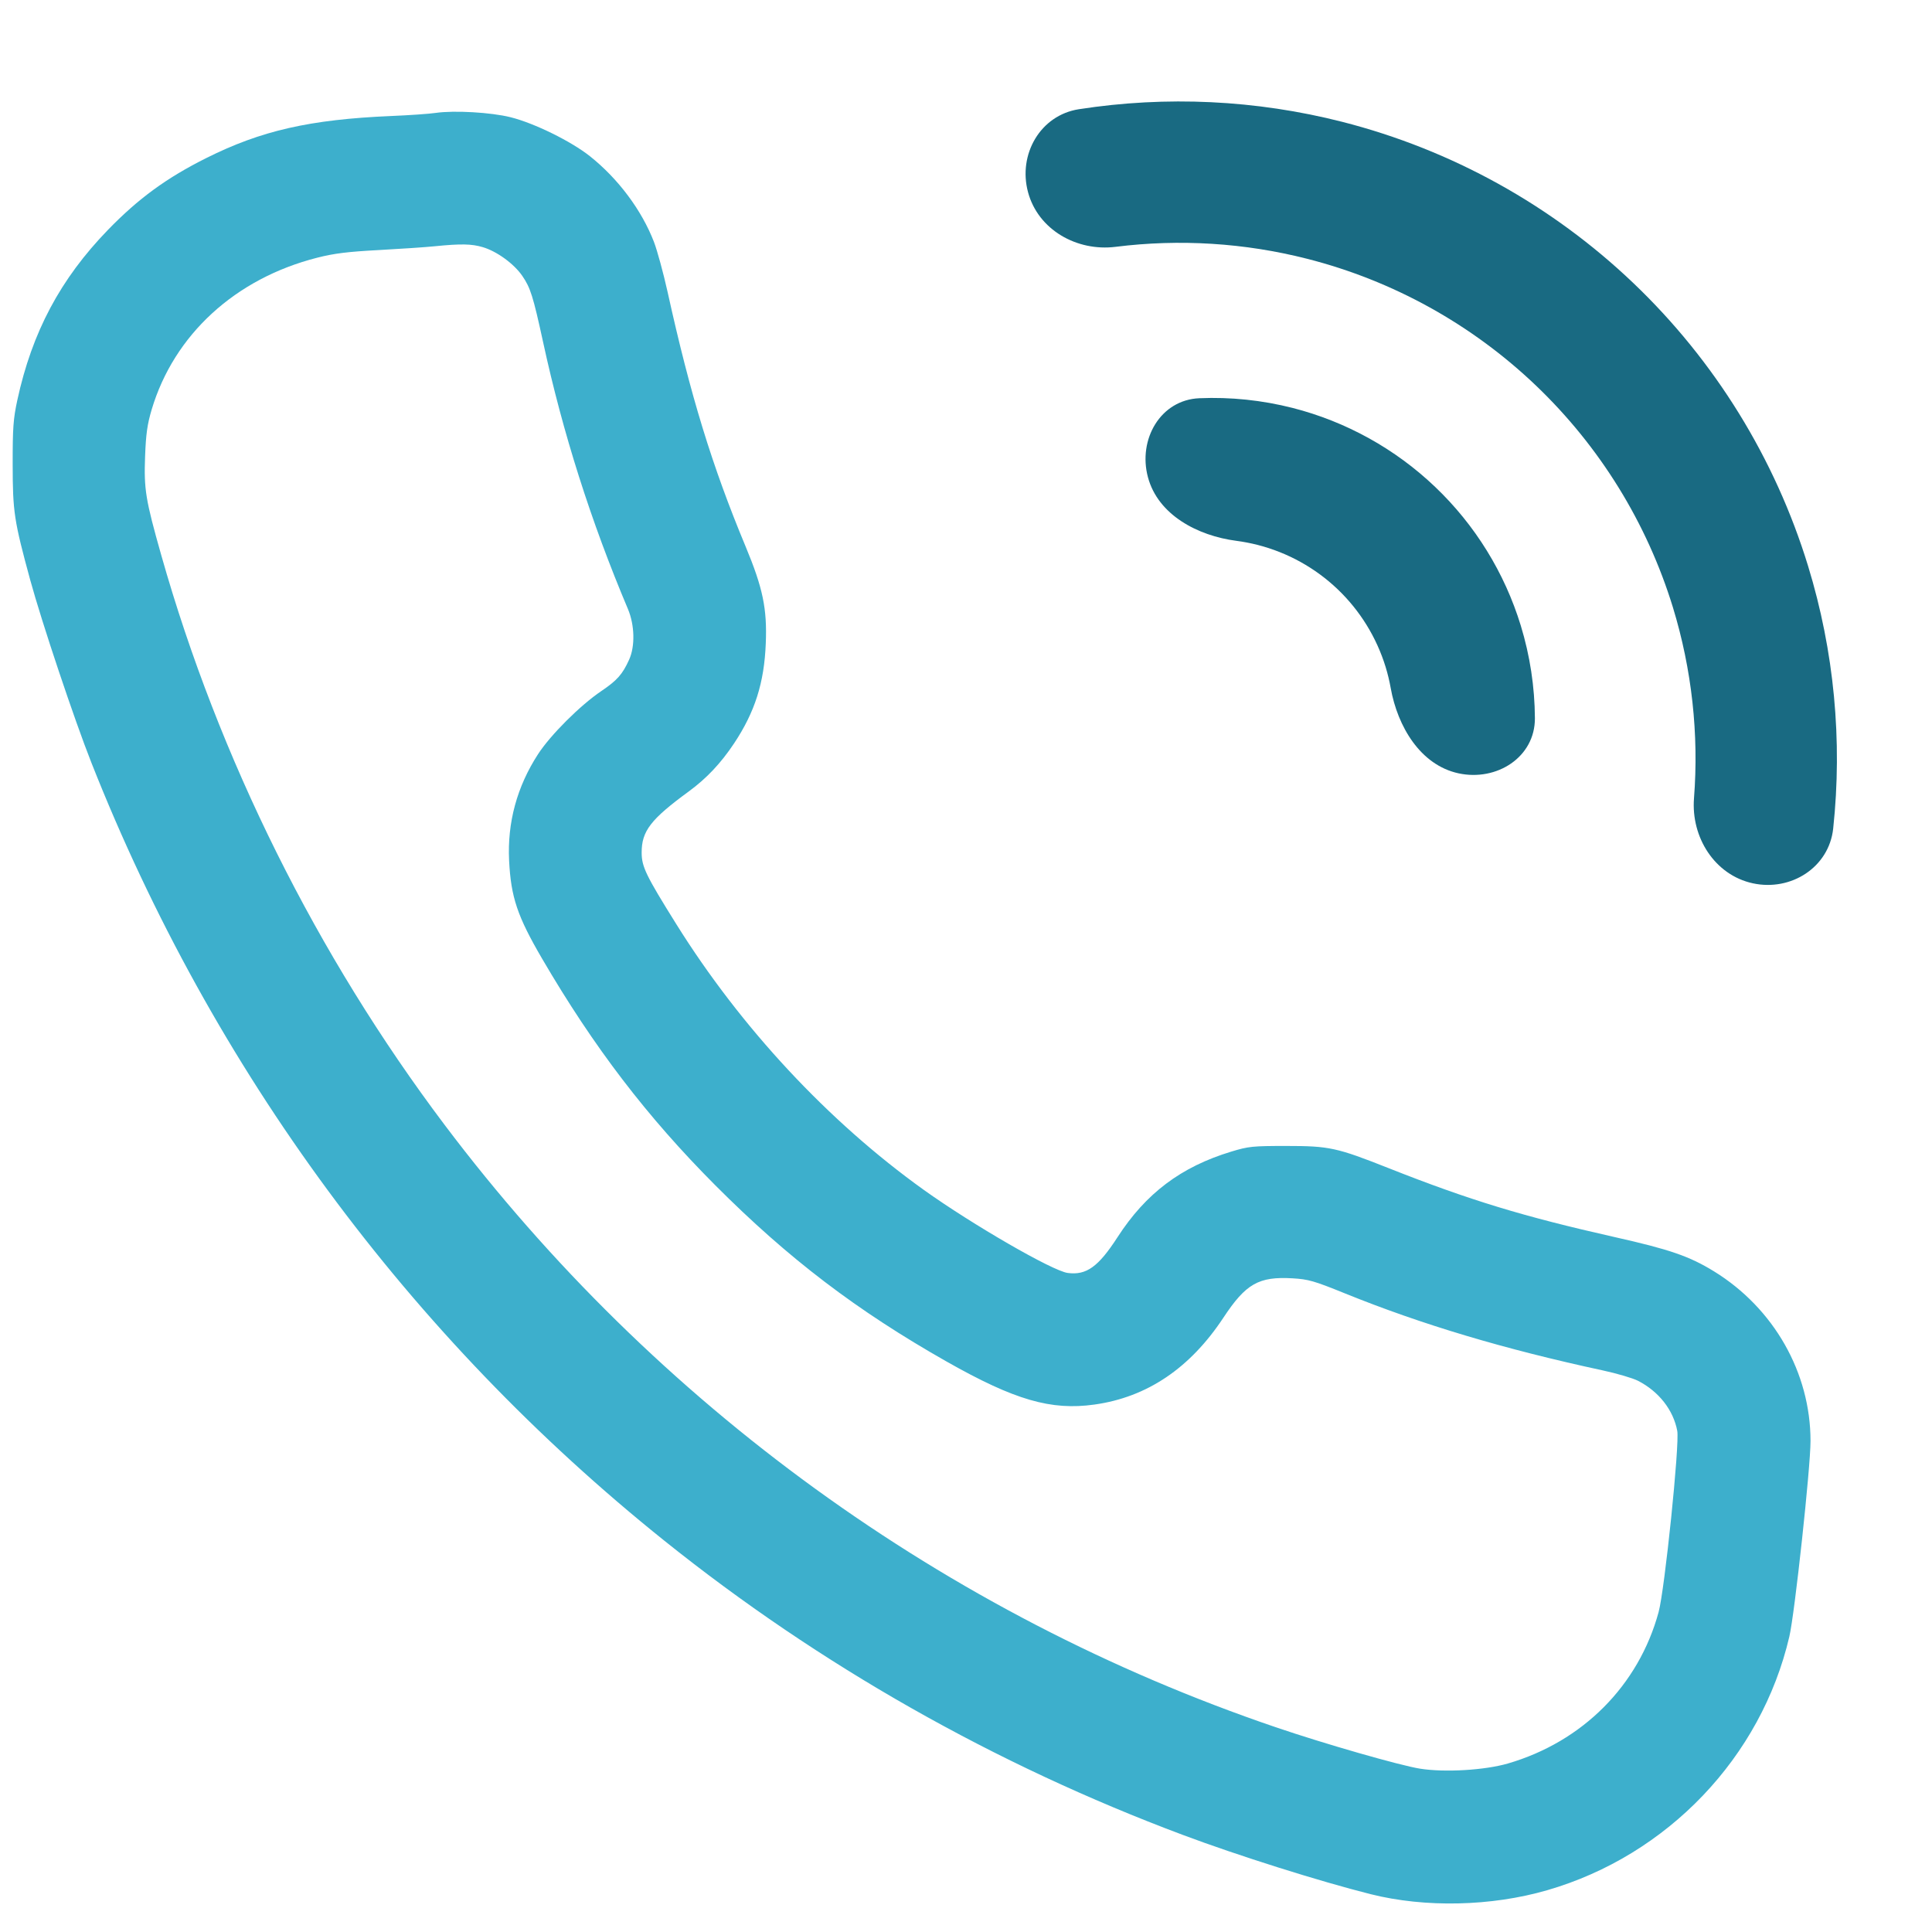
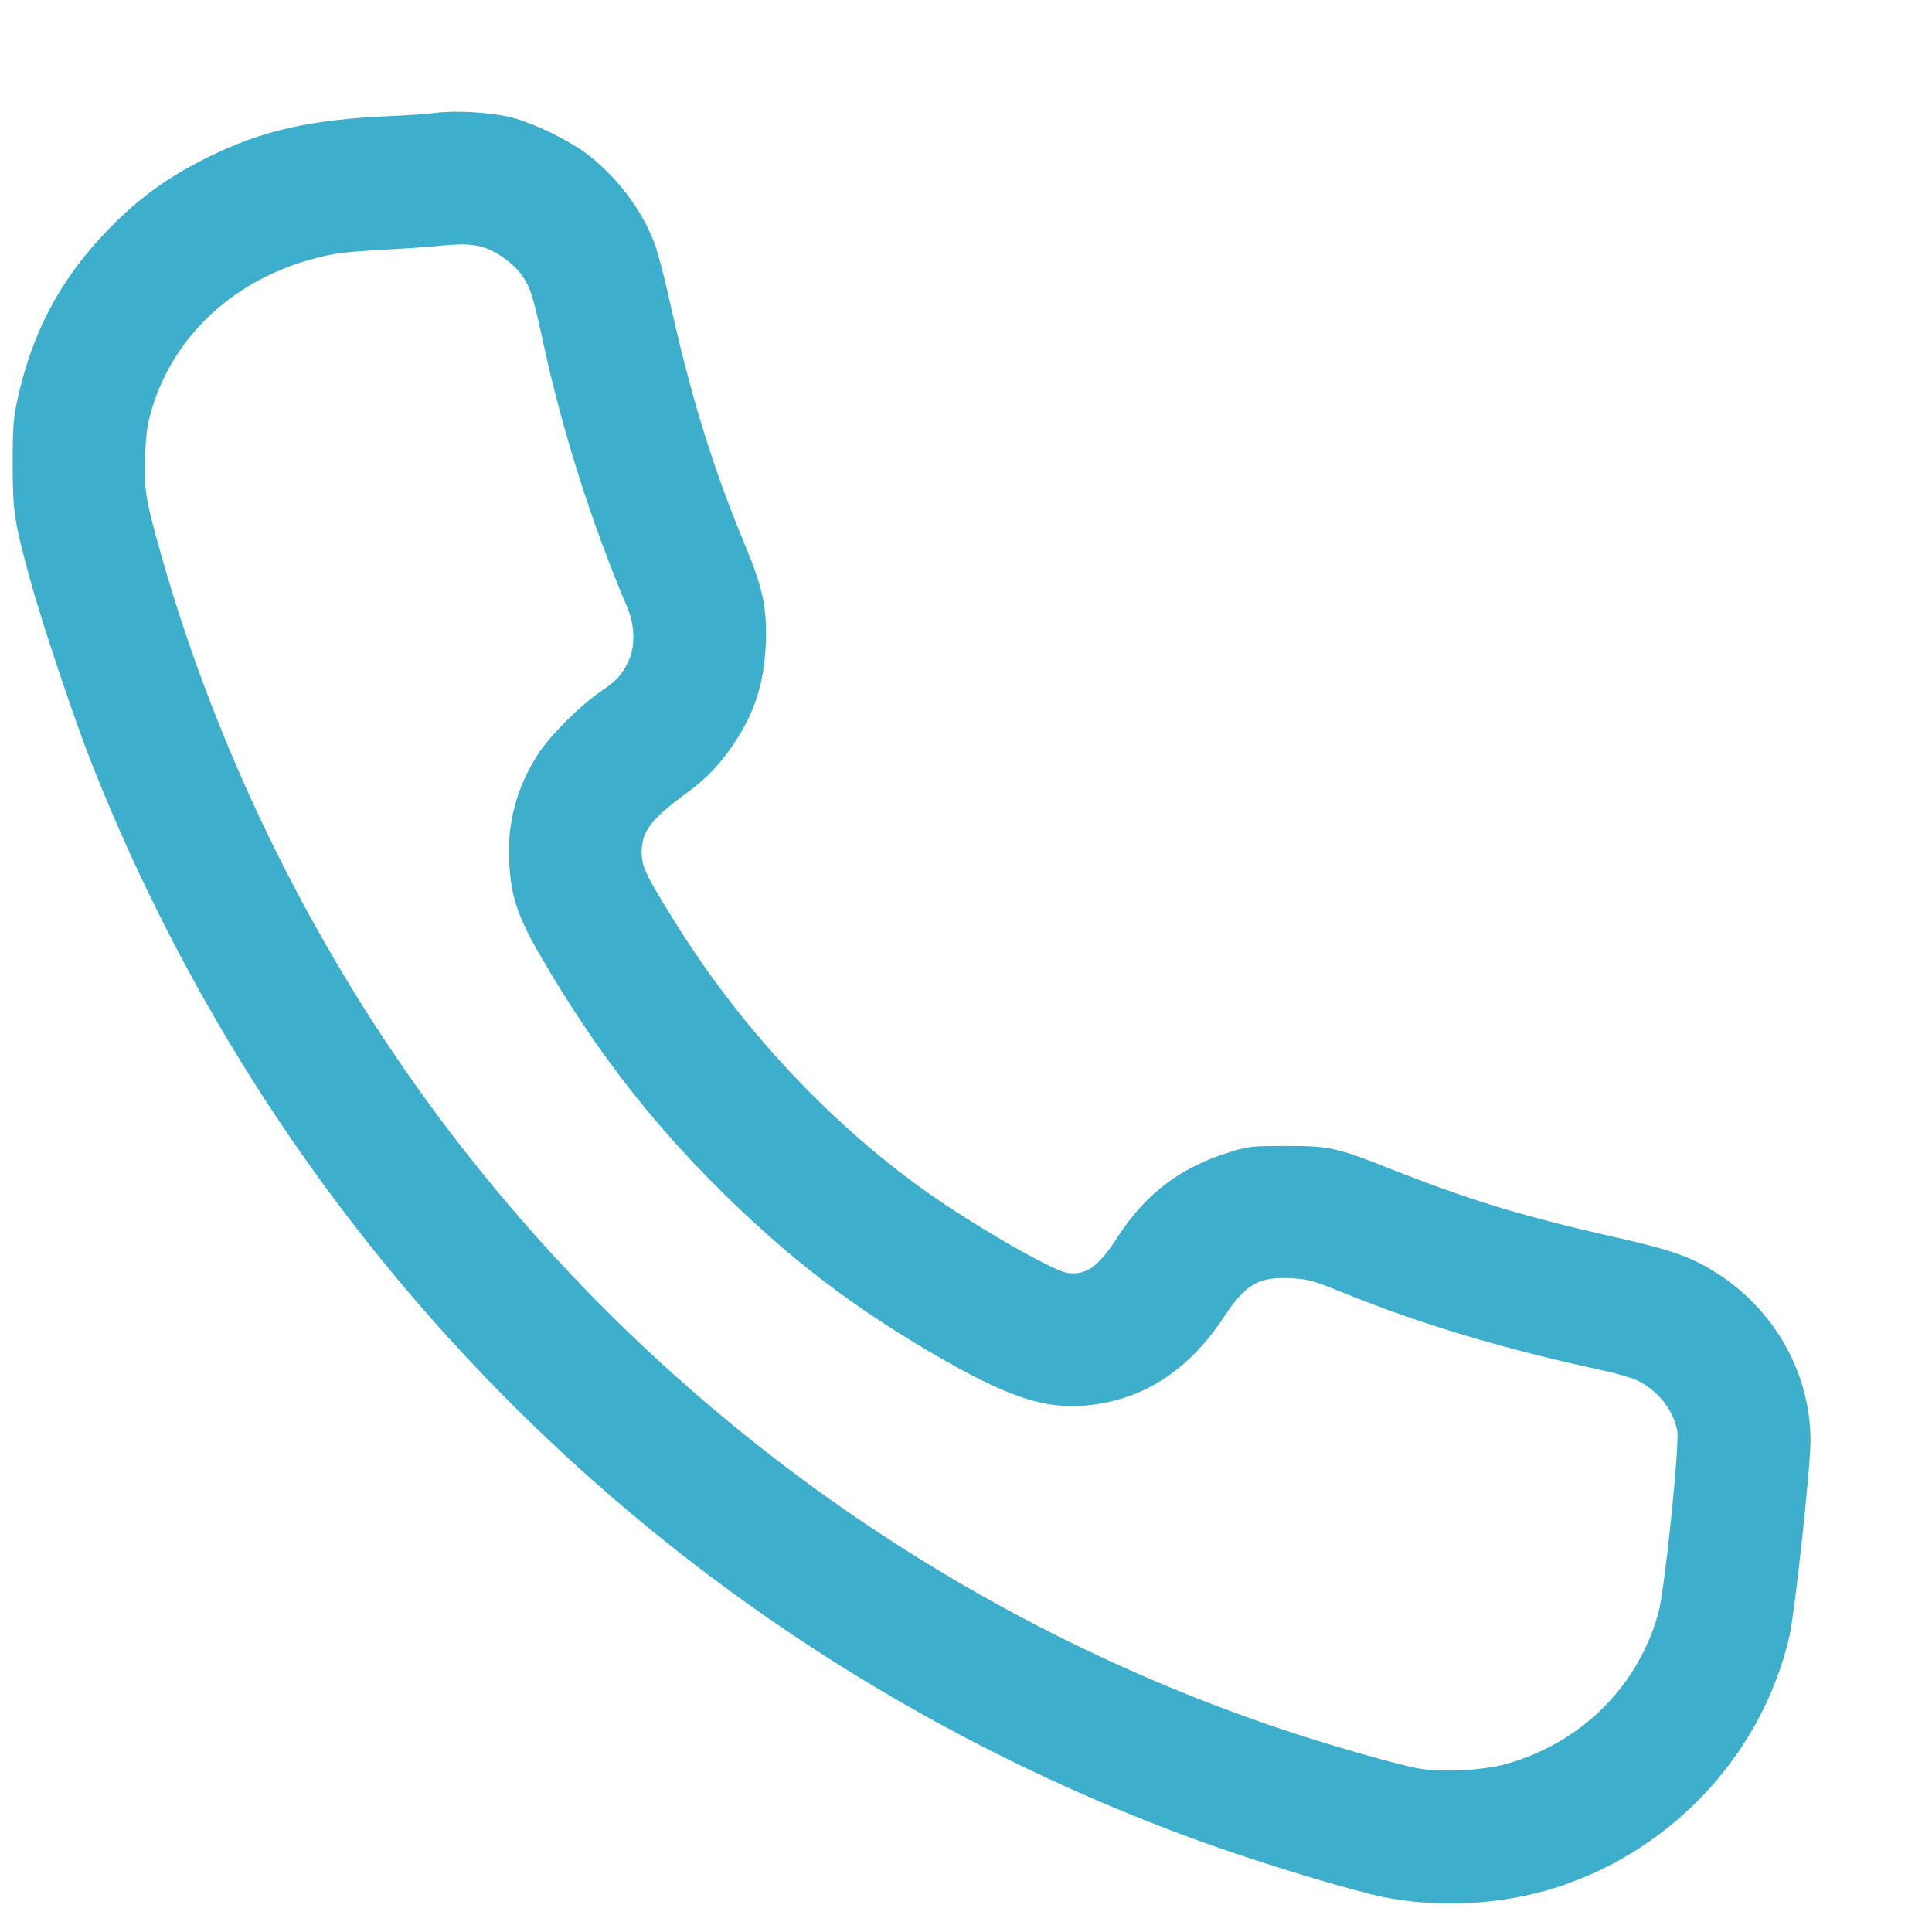
<svg xmlns="http://www.w3.org/2000/svg" width="41" height="41" viewBox="0 0 41 41" fill="none">
  <path fill-rule="evenodd" clip-rule="evenodd" d="M9.247 2.396C9.113 2.416 8.686 2.446 8.298 2.462C6.576 2.536 5.542 2.771 4.374 3.356C3.53 3.779 2.939 4.211 2.292 4.877C1.281 5.92 0.681 7.047 0.368 8.49C0.282 8.888 0.268 9.079 0.269 9.858C0.27 10.862 0.298 11.048 0.641 12.307C0.886 13.204 1.578 15.273 1.942 16.192C4.513 22.697 8.682 28.356 14.102 32.699C17.393 35.337 21.113 37.447 25.102 38.94C26.273 39.379 27.998 39.923 29.086 40.197C30.243 40.488 31.65 40.457 32.835 40.113C35.388 39.374 37.376 37.291 37.973 34.729C38.087 34.24 38.422 31.147 38.422 30.581C38.422 29.13 37.643 27.761 36.372 26.979C35.853 26.66 35.434 26.515 34.262 26.252C32.322 25.815 31.186 25.469 29.474 24.792C28.366 24.353 28.21 24.319 27.299 24.319C26.583 24.319 26.497 24.327 26.129 24.439C25.062 24.763 24.318 25.323 23.715 26.256C23.309 26.884 23.054 27.067 22.658 27.014C22.336 26.971 20.634 25.988 19.604 25.251C17.58 23.801 15.723 21.808 14.351 19.61C13.707 18.578 13.618 18.394 13.617 18.095C13.616 17.637 13.807 17.388 14.619 16.794C14.995 16.518 15.298 16.197 15.578 15.776C16.021 15.109 16.218 14.491 16.251 13.654C16.281 12.917 16.189 12.477 15.824 11.6C15.11 9.886 14.653 8.396 14.167 6.194C14.078 5.794 13.948 5.317 13.878 5.134C13.618 4.46 13.12 3.793 12.519 3.315C12.118 2.997 11.339 2.614 10.836 2.488C10.42 2.384 9.64 2.339 9.247 2.396ZM10.245 5.245C10.544 5.333 10.908 5.598 11.084 5.855C11.257 6.107 11.314 6.289 11.524 7.254C11.942 9.183 12.541 11.068 13.326 12.925C13.469 13.265 13.48 13.715 13.351 13.999C13.21 14.311 13.096 14.439 12.76 14.666C12.314 14.967 11.681 15.598 11.417 16.006C10.971 16.694 10.764 17.456 10.804 18.264C10.843 19.04 10.979 19.445 11.504 20.344C12.6 22.221 13.732 23.702 15.181 25.155C16.729 26.707 18.181 27.813 20.095 28.898C21.533 29.712 22.304 29.936 23.225 29.807C24.342 29.651 25.253 29.037 25.962 27.964C26.439 27.241 26.712 27.086 27.431 27.128C27.766 27.148 27.886 27.182 28.535 27.445C30.167 28.107 31.925 28.632 34.008 29.081C34.311 29.146 34.649 29.246 34.758 29.301C35.202 29.528 35.511 29.922 35.594 30.366C35.646 30.645 35.328 33.737 35.198 34.212C34.774 35.769 33.585 36.963 32 37.424C31.507 37.567 30.66 37.617 30.136 37.534C29.708 37.466 28.104 37.006 27.072 36.654C20.066 34.271 13.909 29.809 9.435 23.871C6.724 20.273 4.644 16.092 3.424 11.788C3.088 10.602 3.053 10.386 3.079 9.685C3.097 9.209 3.126 9.004 3.219 8.691C3.693 7.103 4.992 5.911 6.731 5.469C7.092 5.377 7.379 5.342 8.033 5.307C8.494 5.282 9.03 5.246 9.225 5.226C9.783 5.17 10.009 5.175 10.245 5.245Z" fill="#3DAFCC" />
-   <path fill-rule="evenodd" clip-rule="evenodd" d="M23.675 5.238C25.031 5.068 26.411 5.153 27.744 5.493C29.563 5.957 31.232 6.882 32.59 8.177C33.949 9.473 34.951 11.096 35.502 12.89C35.904 14.206 36.055 15.58 35.949 16.943C35.885 17.769 36.388 18.569 37.197 18.745C38.007 18.921 38.814 18.407 38.903 17.584C39.103 15.714 38.924 13.819 38.37 12.011C37.669 9.725 36.392 7.657 34.661 6.006C32.93 4.355 30.803 3.178 28.486 2.586C26.654 2.119 24.752 2.03 22.894 2.318C22.076 2.446 21.601 3.277 21.816 4.077C22.03 4.877 22.853 5.341 23.675 5.238ZM26.236 11.477C26.388 11.497 26.539 11.526 26.689 11.564C27.326 11.727 27.91 12.05 28.386 12.504C28.861 12.957 29.212 13.526 29.405 14.154C29.45 14.302 29.486 14.451 29.513 14.602C29.659 15.418 30.142 16.235 30.951 16.411C31.761 16.587 32.577 16.07 32.573 15.241C32.569 14.577 32.469 13.915 32.273 13.275C31.93 12.155 31.304 11.141 30.456 10.333C29.608 9.524 28.566 8.947 27.431 8.657C26.782 8.492 26.116 8.423 25.452 8.451C24.625 8.486 24.146 9.327 24.361 10.127C24.575 10.927 25.415 11.37 26.236 11.477Z" fill="#196A82" />
</svg>